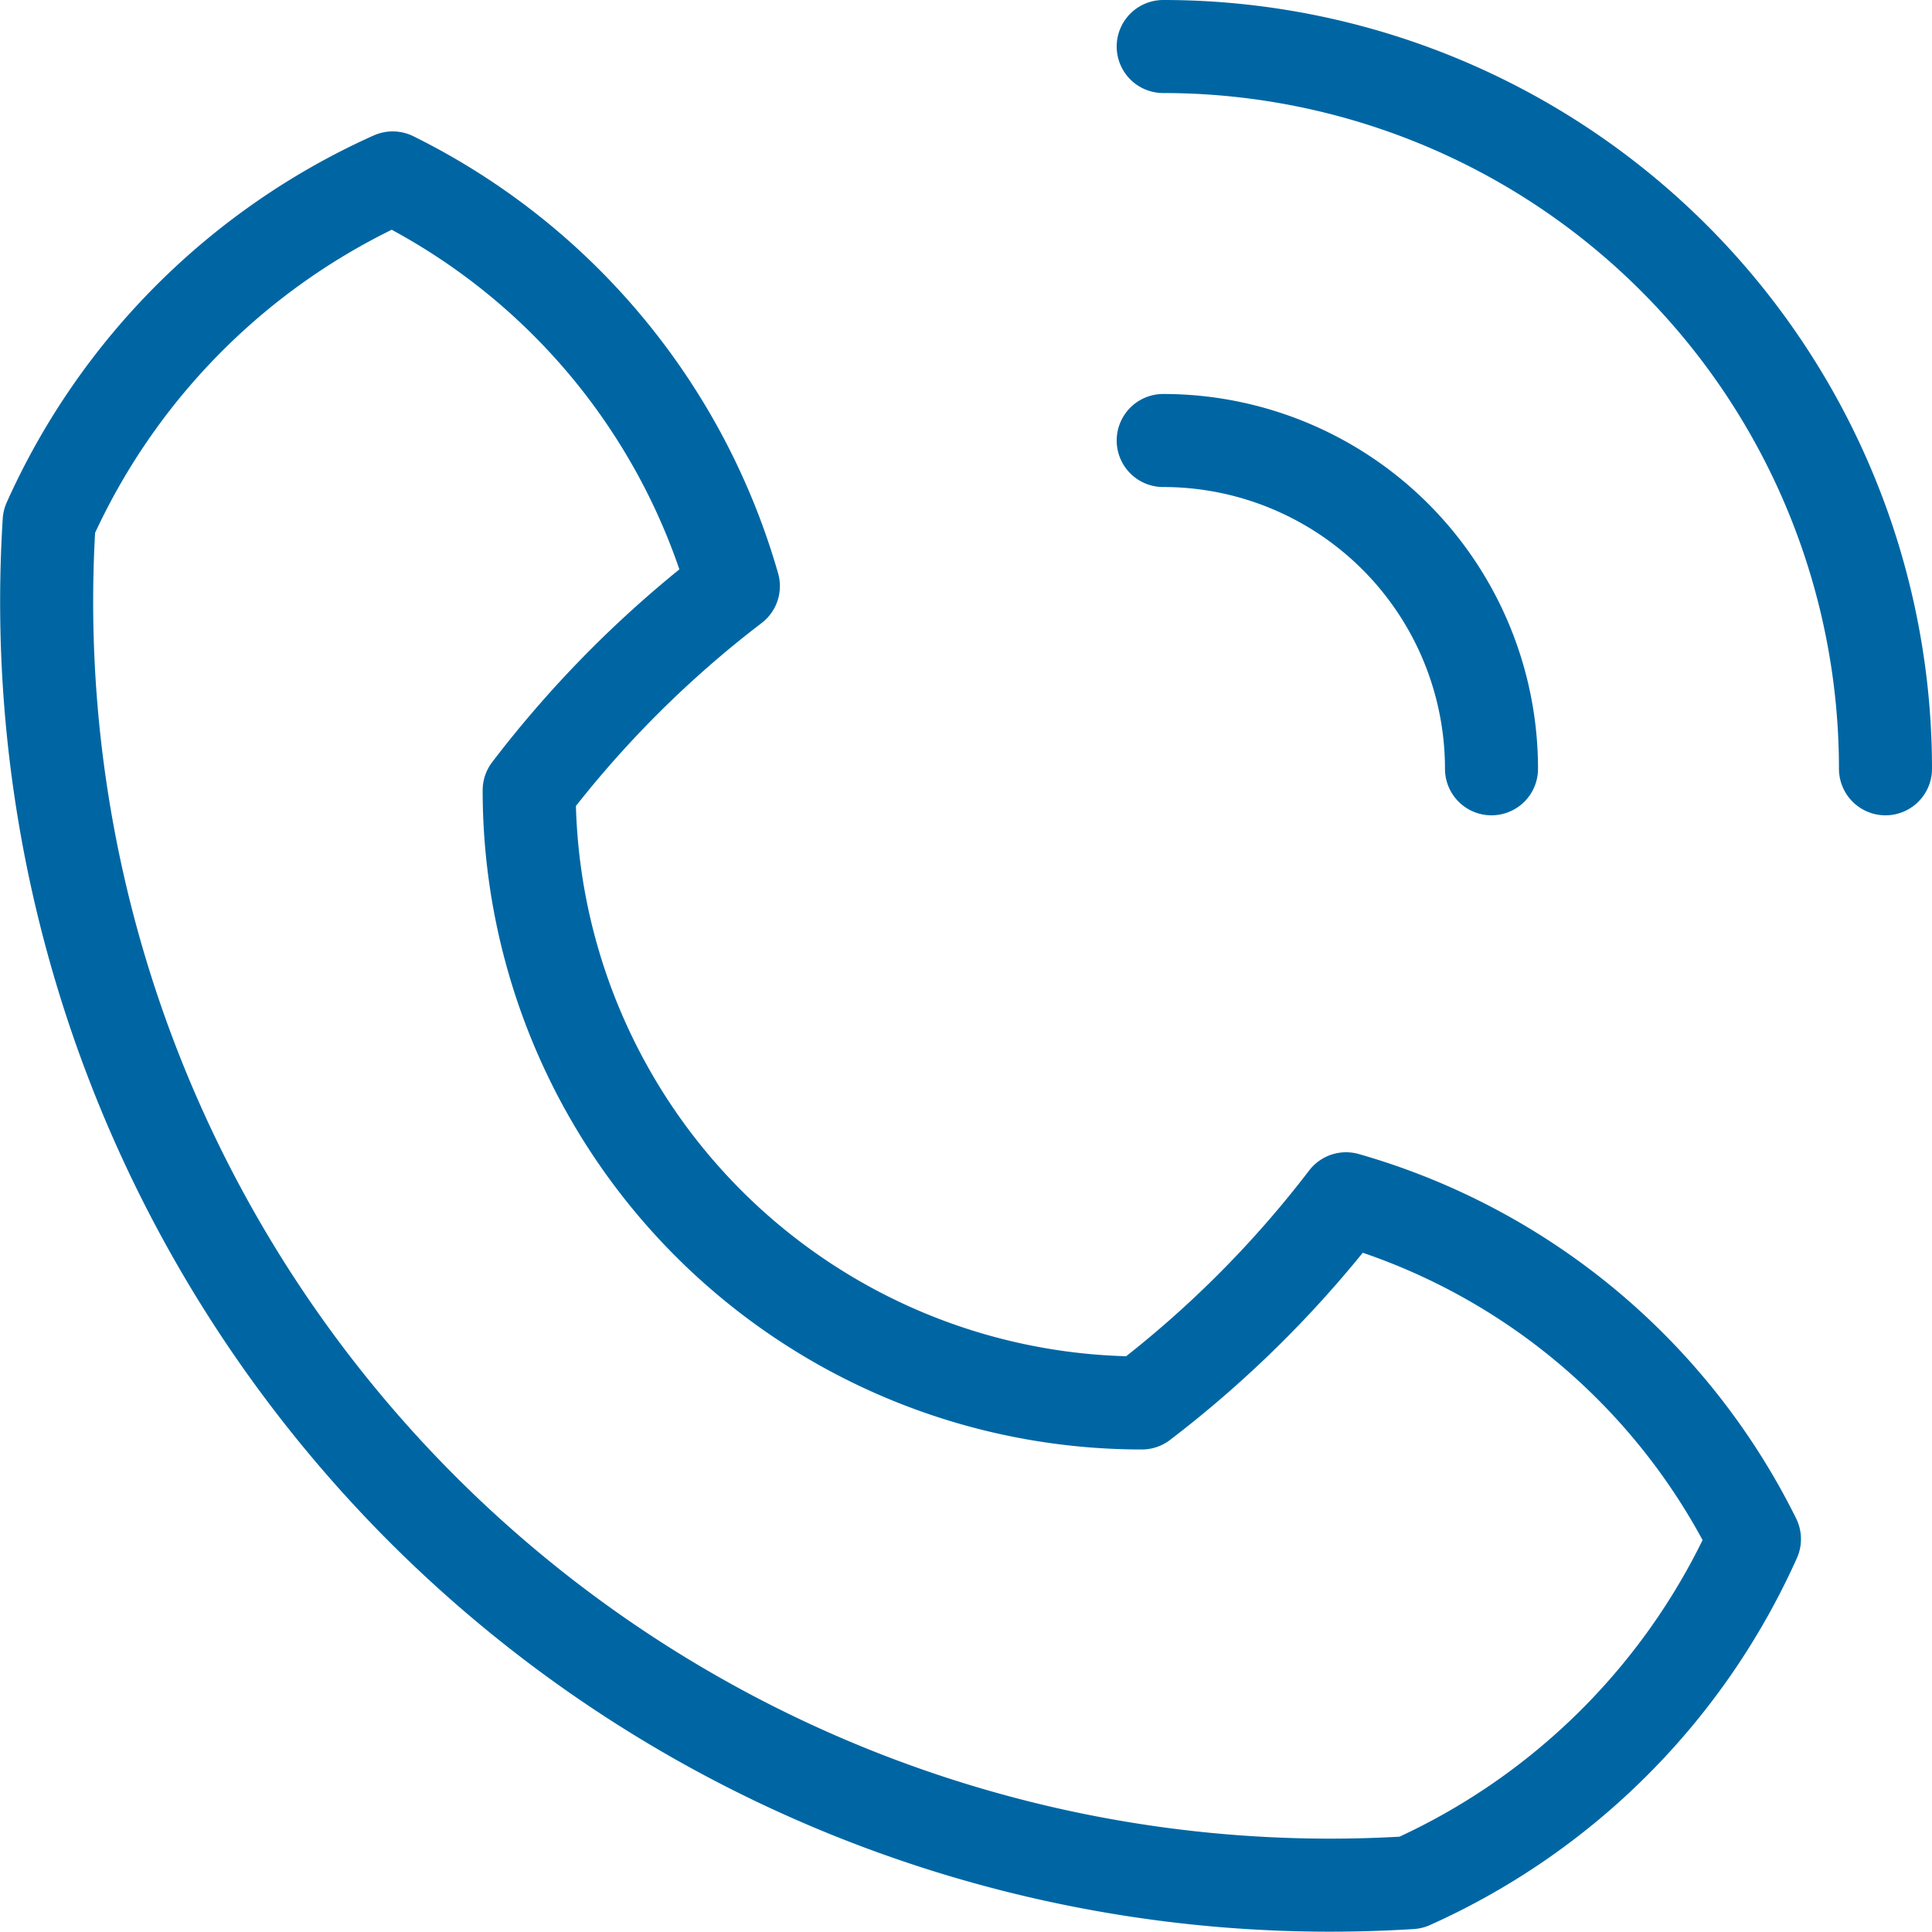
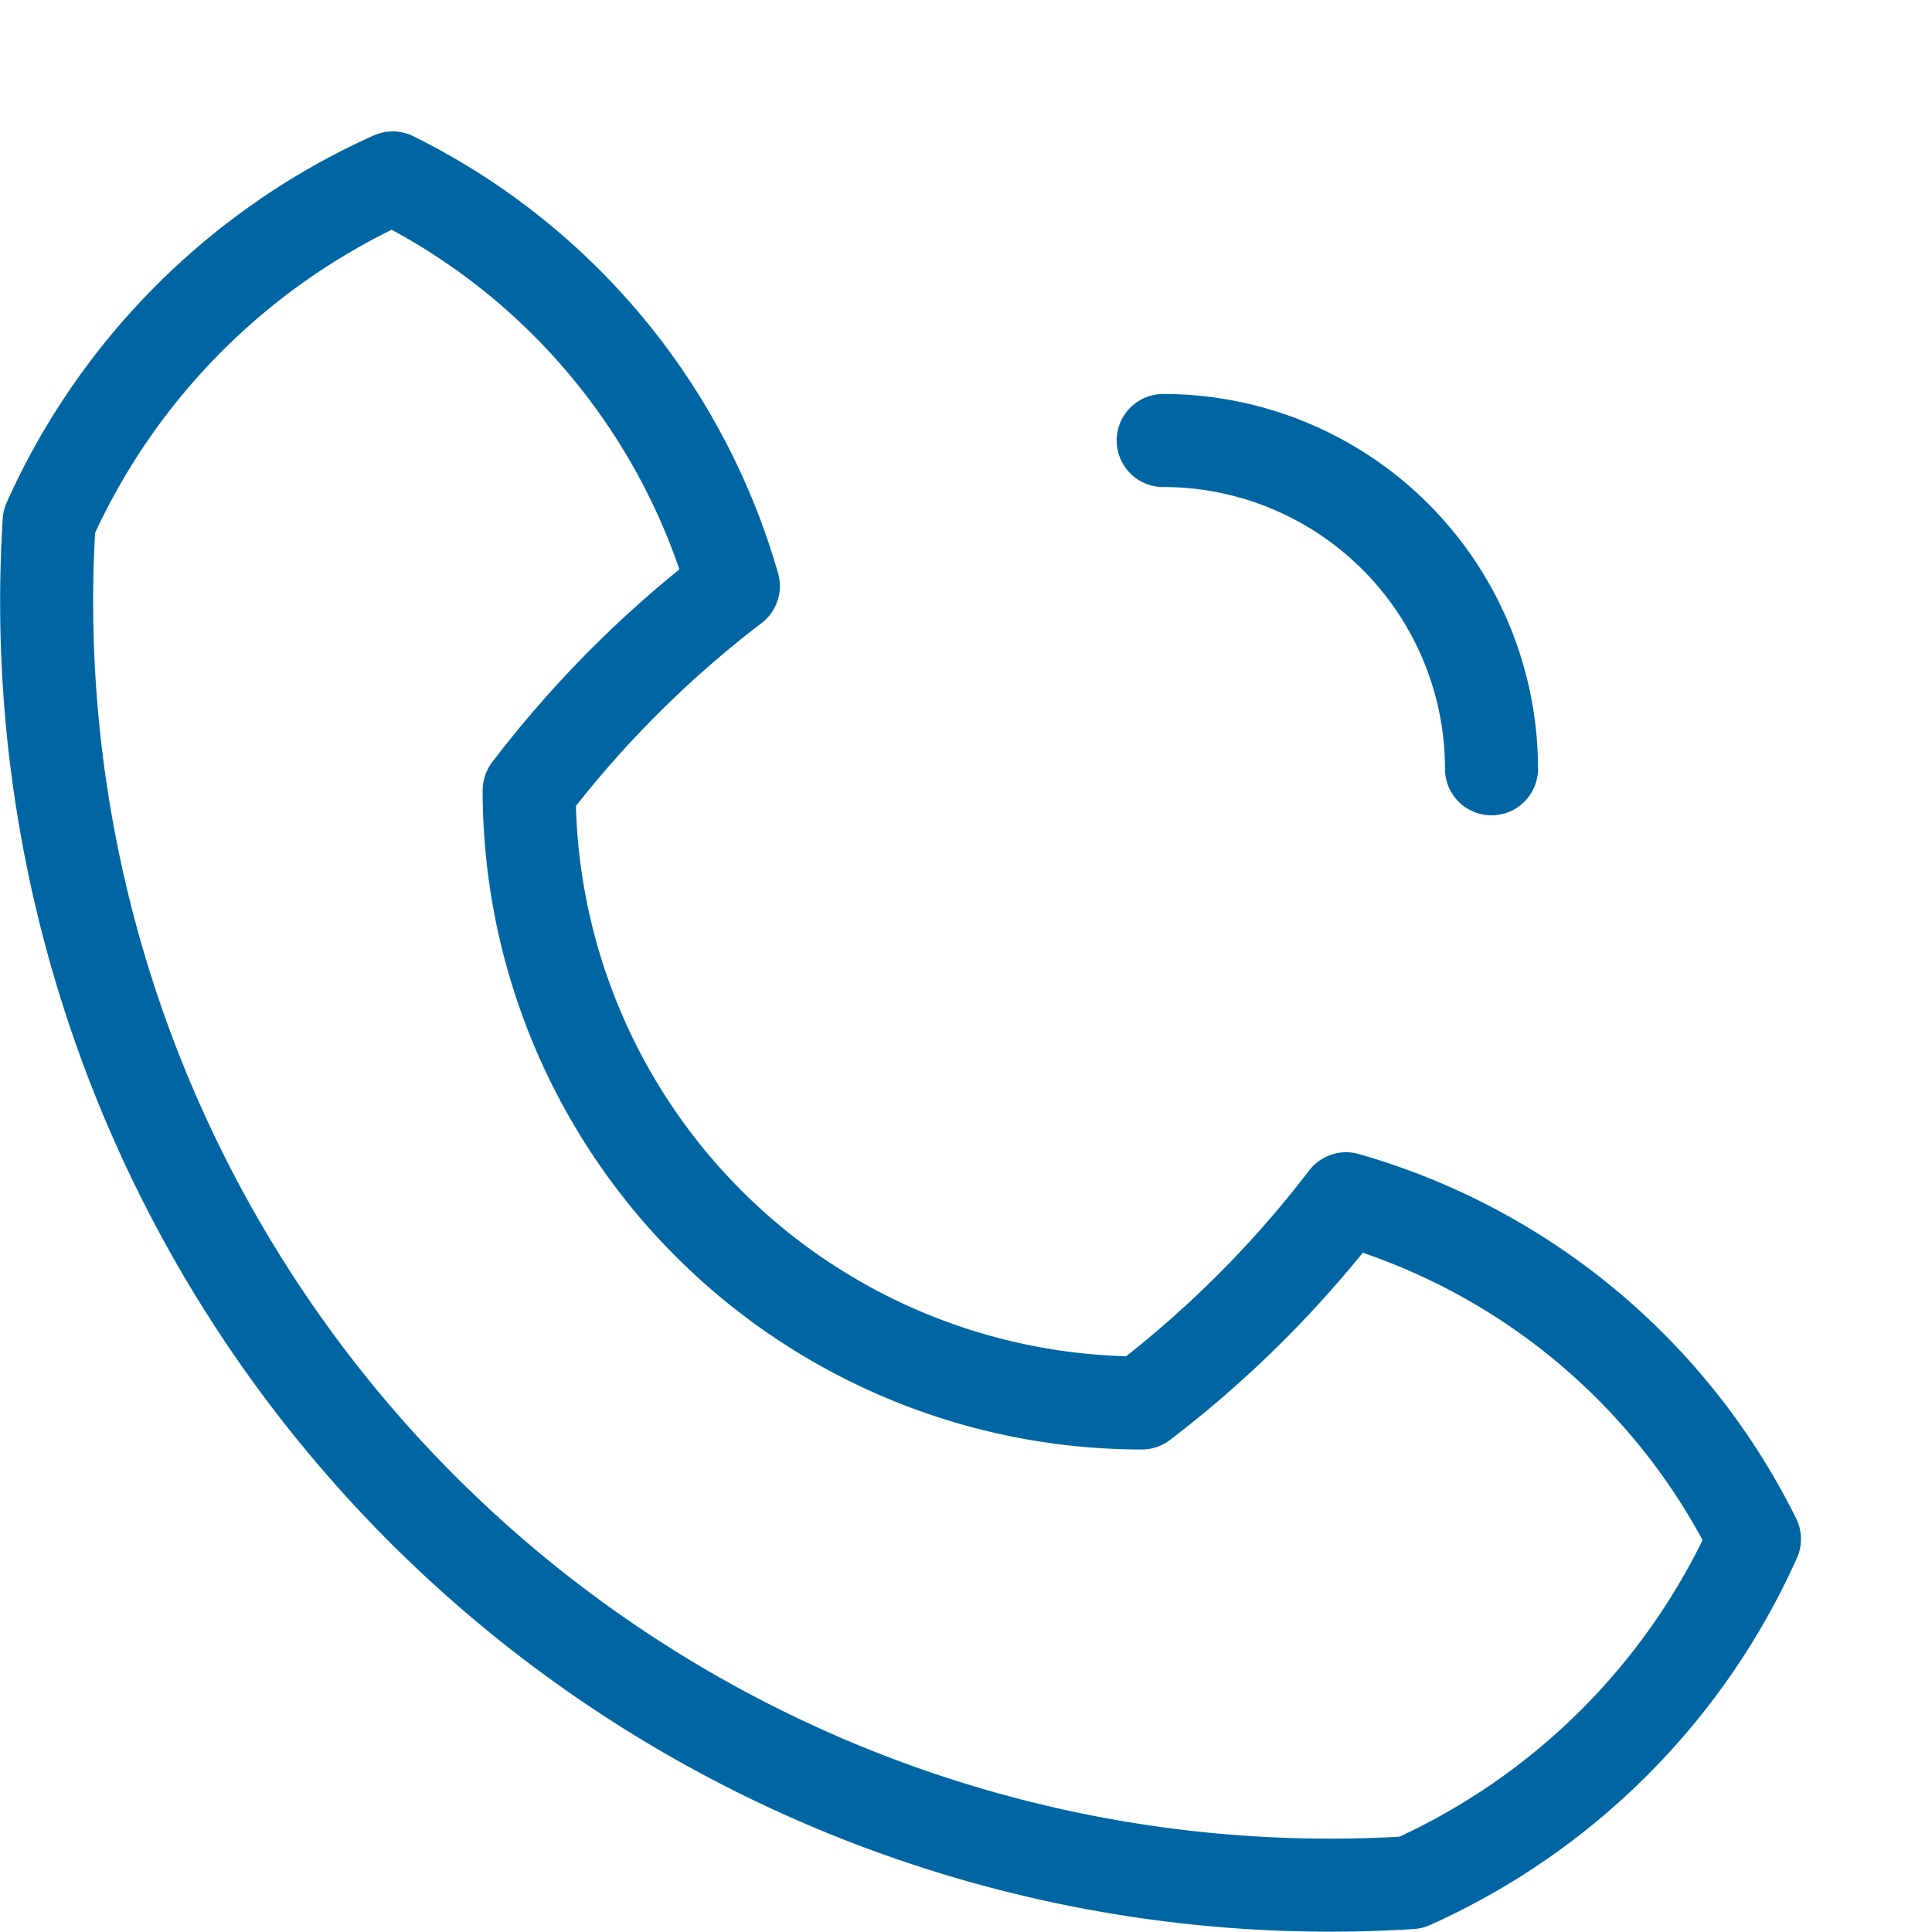
<svg xmlns="http://www.w3.org/2000/svg" width="26.995" height="26.996" viewBox="0 0 26.995 26.996">
  <g id="Group_83898" data-name="Group 83898" transform="translate(-11498.344 8589.754)">
    <path id="Path_382615" data-name="Path 382615" d="M31.058,59.819a9.531,9.531,0,0,0,4.8-4.8,9.182,9.182,0,0,0-5.706-4.755,15.229,15.229,0,0,1-2.854,2.853,8.56,8.56,0,0,1-8.56-8.56,15.2,15.2,0,0,1,2.853-2.854A9.183,9.183,0,0,0,16.831,36a9.533,9.533,0,0,0-4.8,4.8A17.933,17.933,0,0,0,31.058,59.819Z" transform="translate(11487 -8623.268)" fill="none" stroke="#0066a3" stroke-linecap="round" stroke-linejoin="round" stroke-width="1.3" />
    <path id="Path_382616" data-name="Path 382616" d="M220.582,88.587A4.587,4.587,0,0,0,215.995,84" transform="translate(11298.602 -8667.599)" fill="none" stroke="#0066a3" stroke-linecap="round" stroke-linejoin="round" stroke-width="1.3" />
-     <path id="Path_382617" data-name="Path 382617" d="M226.087,22.092A10.092,10.092,0,0,0,215.995,12" transform="translate(11298.602 -8601.104)" fill="none" stroke="#0066a3" stroke-linecap="round" stroke-linejoin="round" stroke-width="1.3" />
  </g>
</svg>